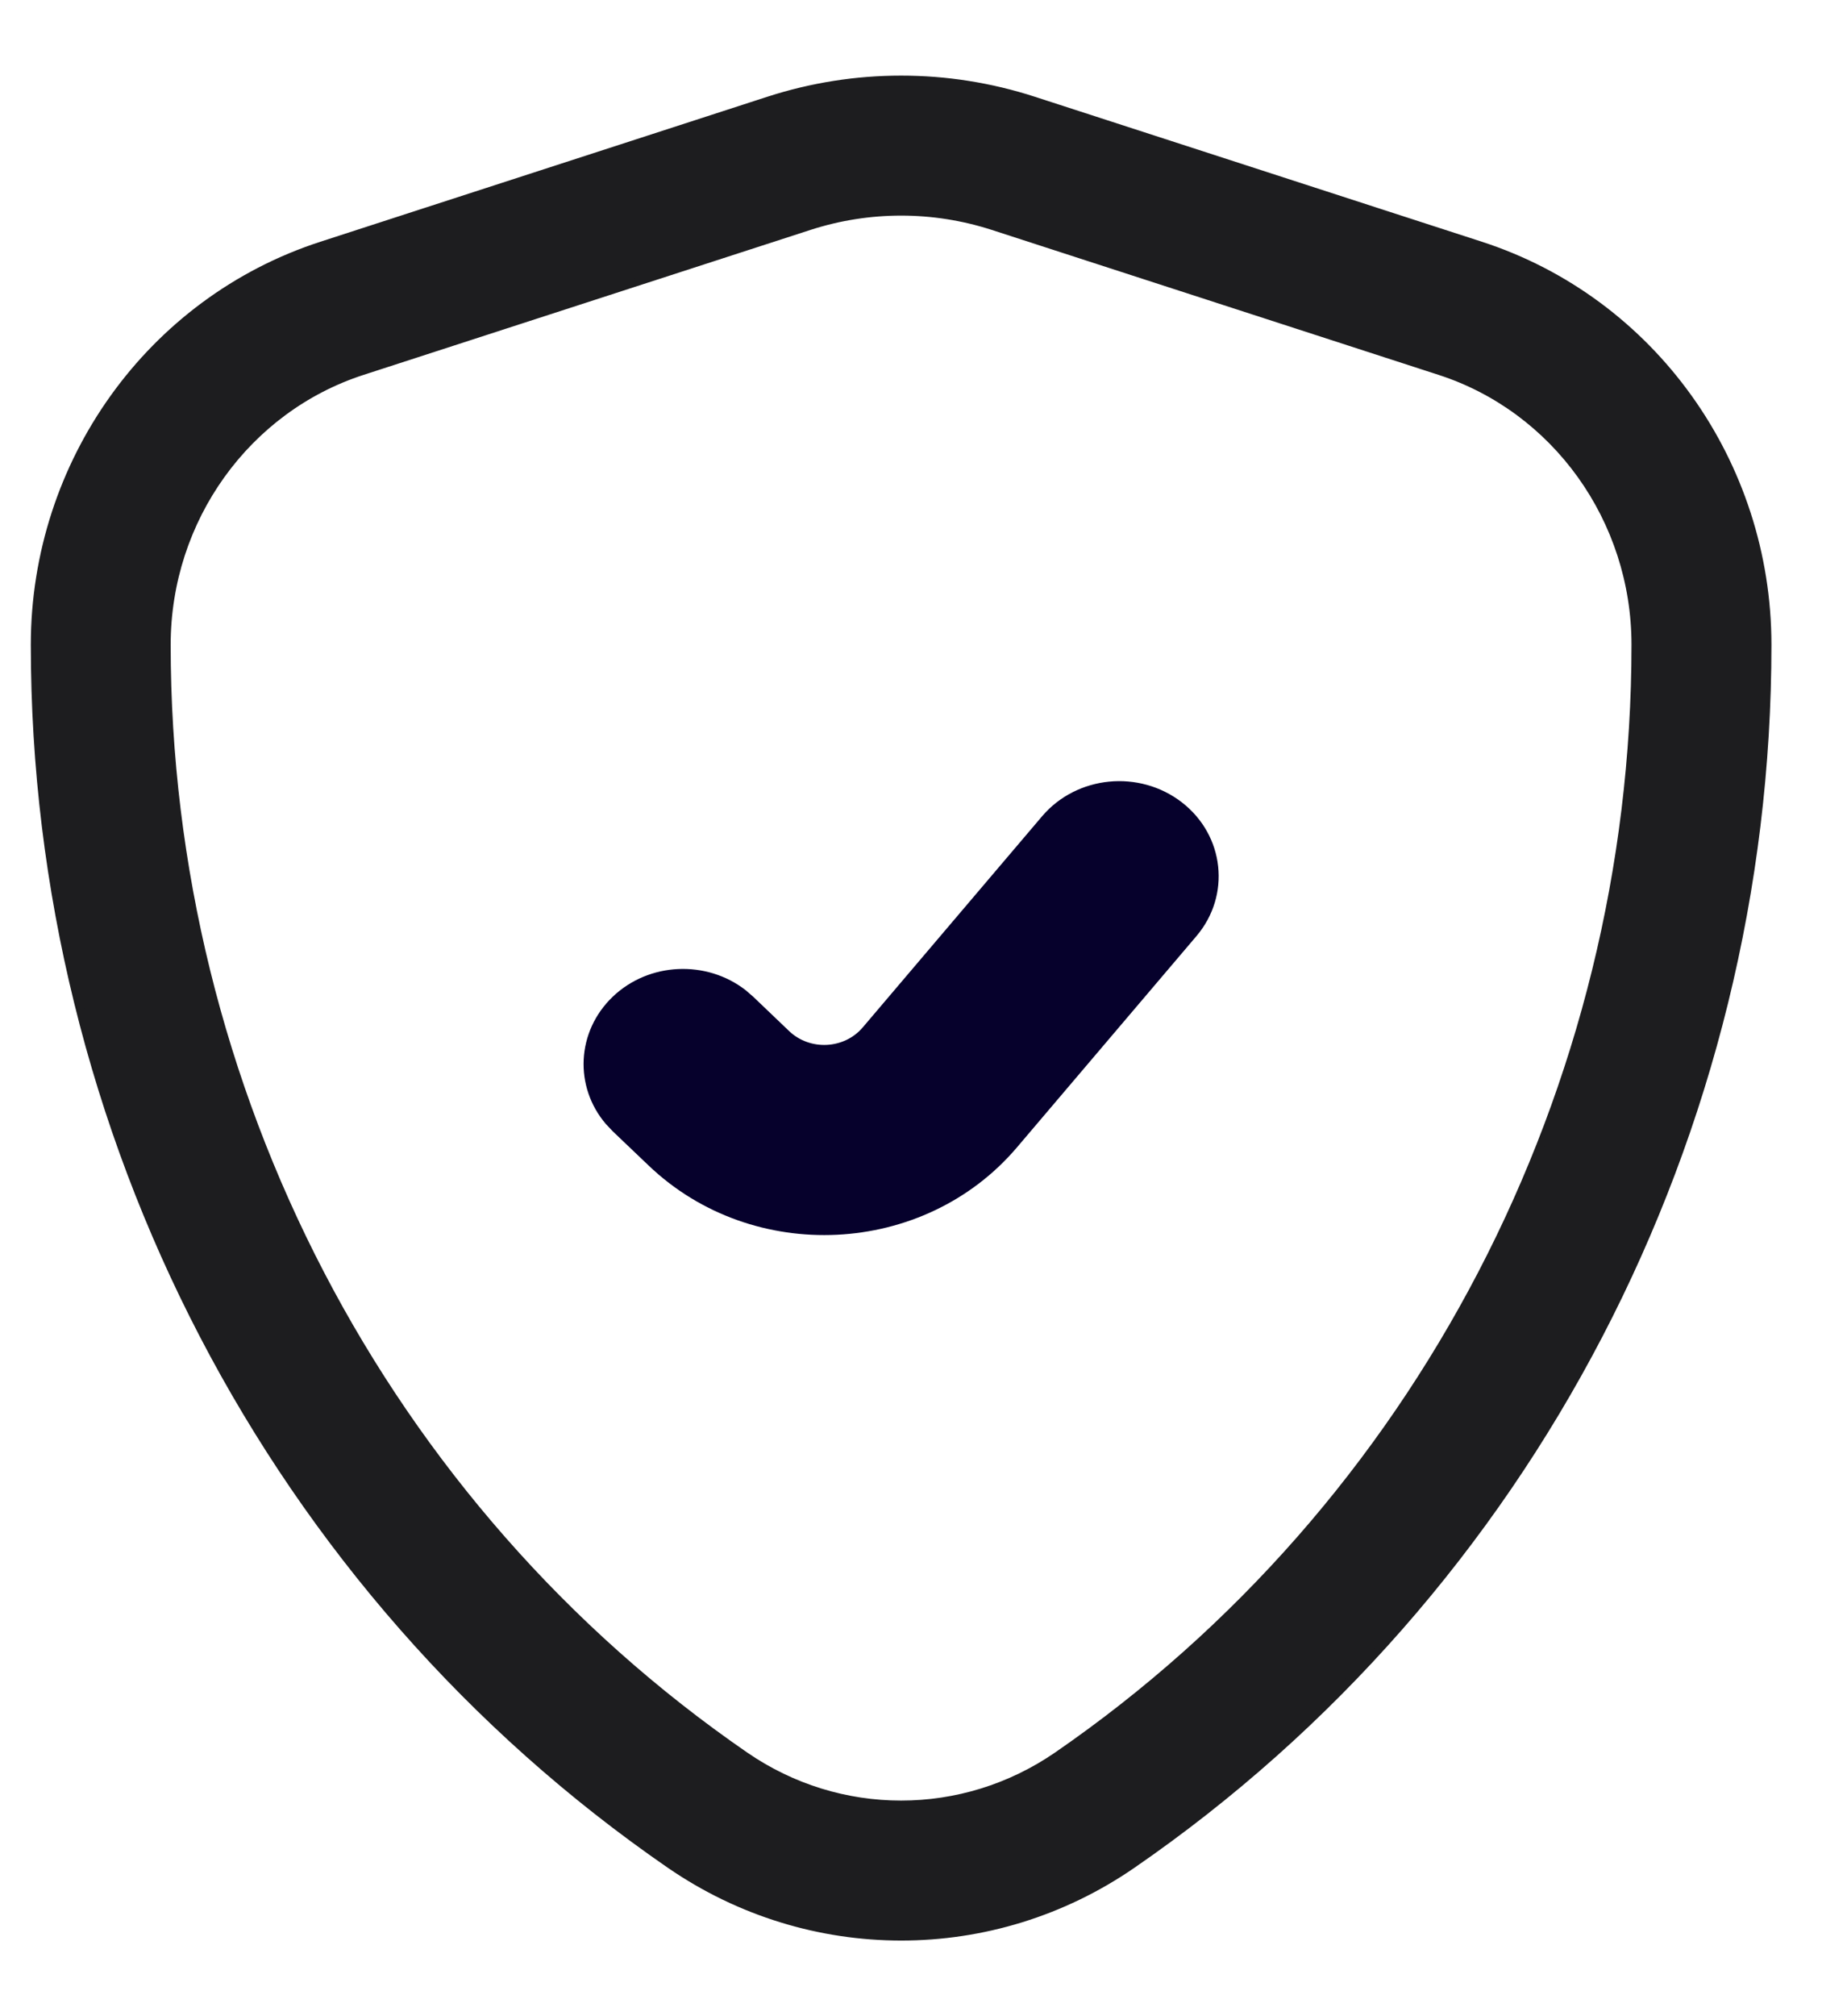
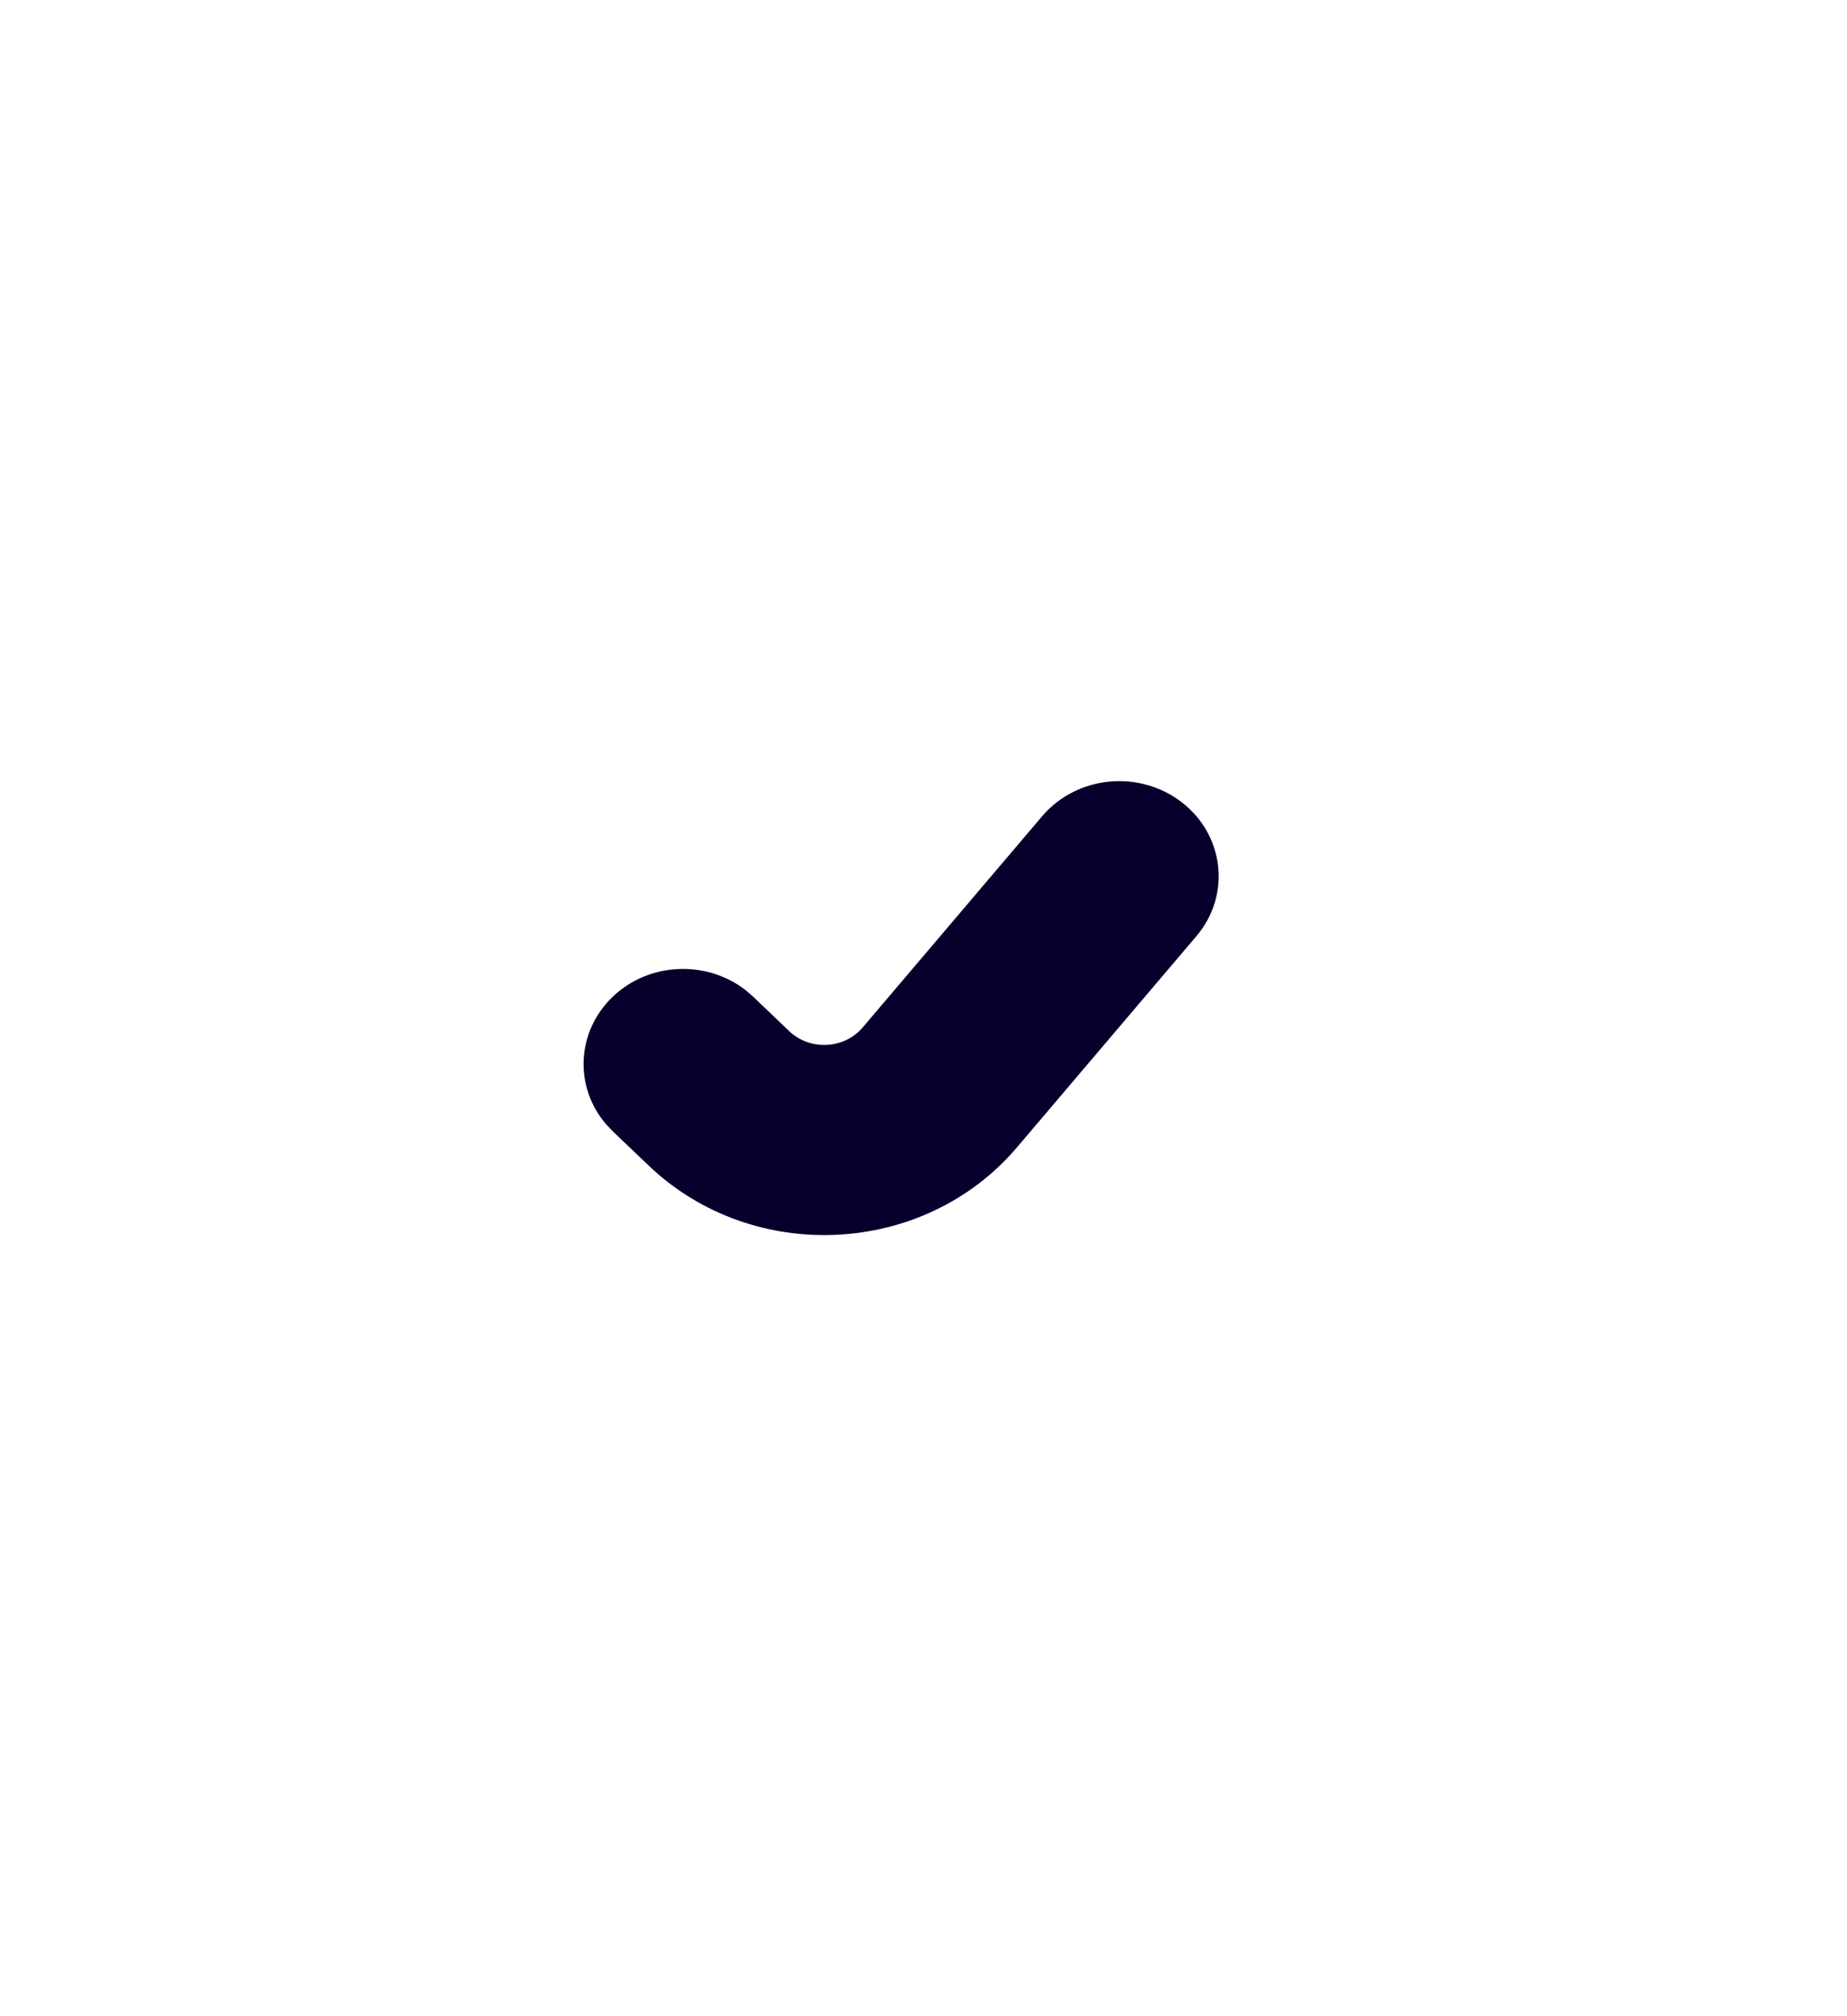
<svg xmlns="http://www.w3.org/2000/svg" width="22" height="24" viewBox="0 0 22 24" fill="none">
-   <path d="M9.156 1.199C10.182 0.867 11.285 0.867 12.31 1.199L17.635 2.925C19.677 3.587 21.05 5.518 21.05 7.675C21.05 13.478 18.22 18.931 13.484 22.192C11.824 23.336 9.644 23.335 7.983 22.192C3.248 18.931 0.417 13.478 0.417 7.675C0.417 5.518 1.789 3.587 3.832 2.925L9.156 1.199ZM11.828 2.689C11.116 2.459 10.351 2.459 9.639 2.689L4.315 4.415C2.935 4.862 1.983 6.179 1.983 7.675C1.983 12.972 4.568 17.939 8.871 20.902C9.996 21.677 11.47 21.677 12.596 20.902C16.899 17.939 19.483 12.972 19.483 7.675C19.483 6.179 18.532 4.862 17.151 4.415L11.828 2.689Z" fill="#1D1D1F" stroke="#1D1D1F" stroke-width="0.1" />
  <path d="M12.413 9.716C12.826 9.231 13.571 9.158 14.079 9.552C14.586 9.946 14.663 10.658 14.251 11.143L12.114 13.657C11.008 14.959 8.966 15.059 7.725 13.873L7.298 13.466L7.216 13.379C6.837 12.935 6.865 12.28 7.298 11.865C7.731 11.451 8.417 11.425 8.882 11.787L8.972 11.865L9.399 12.273C9.647 12.51 10.056 12.49 10.277 12.229L12.413 9.716Z" fill="#06012C" />
</svg>